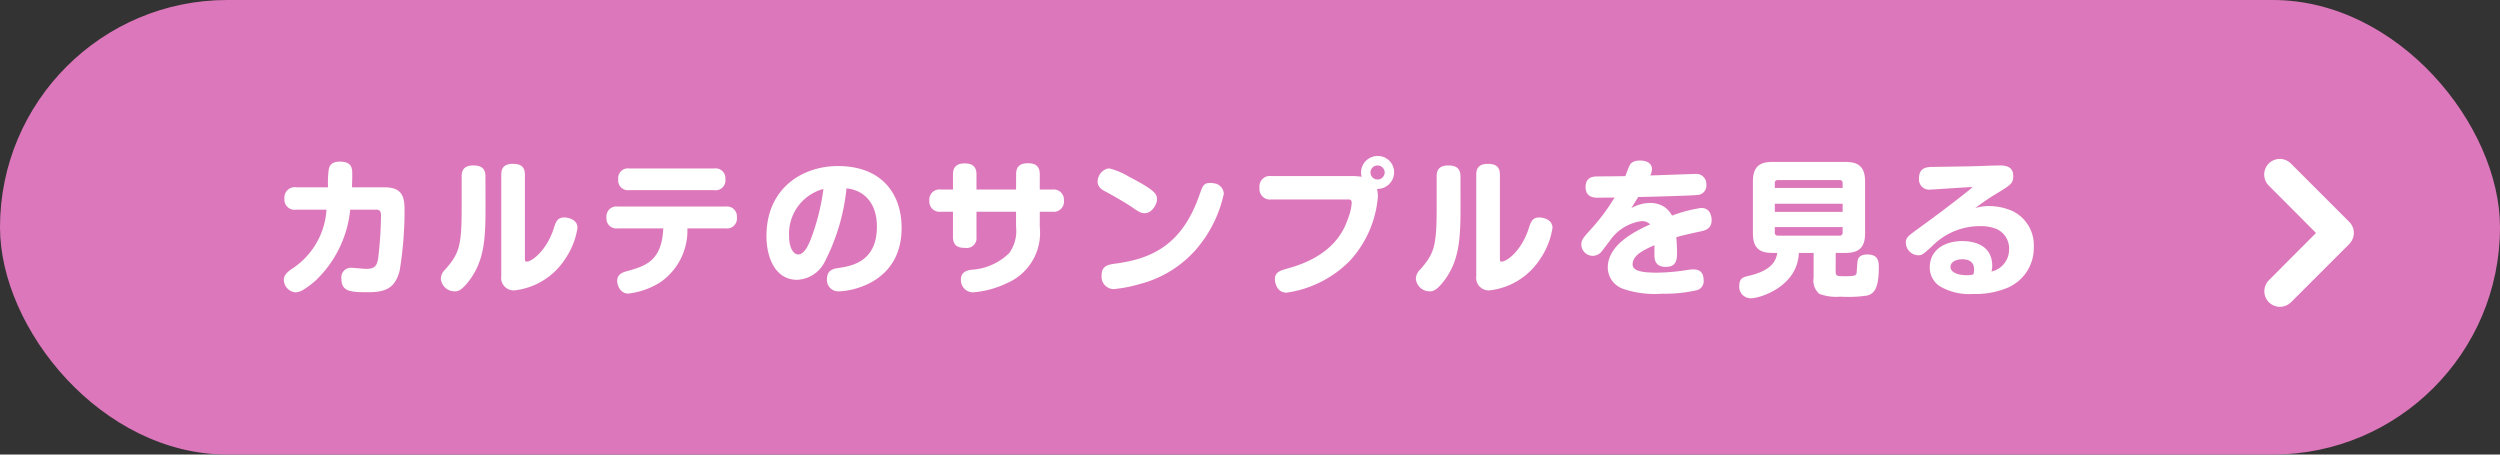
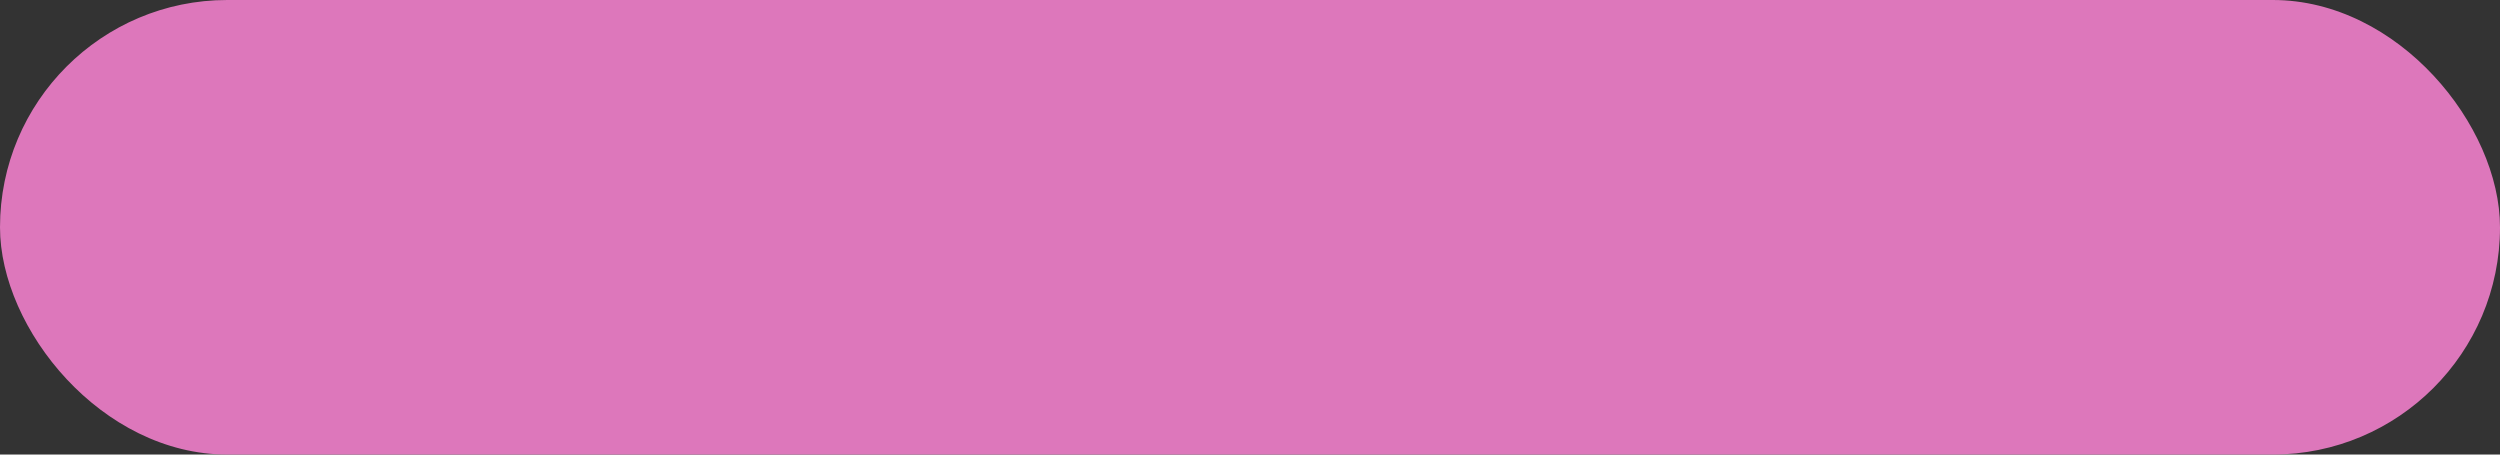
<svg xmlns="http://www.w3.org/2000/svg" width="220" height="40" viewBox="0 0 220 40">
  <rect x="0" y="0" width="220" height="40" fill="#333333" stroke="none" />
  <g id="btn" transform="translate(-642 -1889)">
    <rect id="bg" width="220" height="40" rx="20" transform="translate(642 1889)" fill="#d7b" />
-     <path id="パス_14723" data-name="パス 14723" d="M-73.268-6.552a6.693,6.693,0,0,1-3.068,5.226c-.338.247-.689.507-.689.962A1.136,1.136,0,0,0-76,.728a1.561,1.561,0,0,0,.741-.26A7.52,7.52,0,0,0-74.2-.338a9.916,9.916,0,0,0,3.016-6.214H-68.9c.39,0,.429.221.429.611a34.656,34.656,0,0,1-.247,3.64c-.1.728-.338.962-1.066.962-.182,0-1.04-.091-1.235-.091a.841.841,0,0,0-.936.962c0,1.131.806,1.183,2.314,1.183,1.482,0,2.392-.286,2.808-1.885A32.166,32.166,0,0,0-66.4-6.383c0-1.066-.039-2.132-1.742-2.132h-2.886c.026-.572.026-1.066.026-1.131,0-.507,0-1.131-1.092-1.131-.793,0-.923.429-.975.676a8.917,8.917,0,0,0-.065,1.586h-2.769a.91.91,0,0,0-1.066.988.9.9,0,0,0,1.066.975ZM-59.28-9.49c0-.689-.377-.949-1.066-.949-.884,0-1.027.494-1.027.949v2.73c0,3.432-.208,4.056-1.443,5.473a1.155,1.155,0,0,0-.39.806A1.215,1.215,0,0,0-61.984.637c.221,0,.533,0,1.209-.858,1.365-1.755,1.5-3.64,1.5-6.448ZM-57.889-.7A1.1,1.1,0,0,0-56.667.546,6.116,6.116,0,0,0-52.273-2.2,6.674,6.674,0,0,0-51.181-4.94c0-.806-.923-.923-1.157-.923-.611,0-.741.364-.949,1.014-.6,1.846-1.872,2.873-2.379,2.873-.143,0-.143-.143-.143-.312V-9.646c0-.7-.4-.936-1.053-.936-.832,0-1.027.429-1.027.936Zm11.258-9.477a.856.856,0,0,0-.962.962.856.856,0,0,0,.962.949h7.488a.86.86,0,0,0,.975-.962.864.864,0,0,0-.975-.949Zm3,5.278c-.13,2.9-1.586,3.315-3.276,3.783-.312.091-.78.26-.78.832,0,.377.26,1.118.975,1.118A6.755,6.755,0,0,0-43.9-.156,5.531,5.531,0,0,0-41.509-4.9h3.367a.873.873,0,0,0,.988-.962.877.877,0,0,0-.988-.962h-9.5a.877.877,0,0,0-.988.975.873.873,0,0,0,.988.949Zm16.12-3.523c1.391.13,2.678,1.131,2.678,3.367,0,3.133-2.288,3.471-3.38,3.64-.429.065-1.014.156-1.014.988A.993.993,0,0,0-28.184.637c1.014,0,5.525-.715,5.525-5.577,0-3.042-1.781-5.447-5.6-5.447-3.146,0-6.292,1.963-6.292,6.162,0,1.937.806,3.848,2.691,3.848a2.848,2.848,0,0,0,2.444-1.6A18.015,18.015,0,0,0-27.508-8.424Zm-2.028.052a19.517,19.517,0,0,1-1.014,4.16c-.286.78-.663,1.6-1.2,1.6-.4,0-.806-.533-.806-1.6A4.077,4.077,0,0,1-29.536-8.372Zm16.952.052h-3.484V-9.659c0-.715-.4-.962-1.04-.962-.832,0-1.027.468-1.027.962V-8.32h-1.053a.9.9,0,0,0-1.027.988.9.9,0,0,0,1.027.962h1.053v2.223c0,.871.585.962,1.079.962a.862.862,0,0,0,.988-.962V-6.37h3.484v1.326a3.315,3.315,0,0,1-.6,2.314,5.185,5.185,0,0,1-3.341,1.469c-.325.052-.91.169-.91.845A1.073,1.073,0,0,0-16.38.728a8.393,8.393,0,0,0,2.951-.793A4.811,4.811,0,0,0-10.5-5.018V-6.37H-9.4a.9.9,0,0,0,1.027-.988A.905.905,0,0,0-9.4-8.32H-10.5V-9.672c0-.728-.4-.962-1.053-.962-.845,0-1.027.455-1.027.962Zm7.969-1.82a1.22,1.22,0,0,0-.793,1.092c0,.546.429.767.78.949.507.273,1.586.871,2.379,1.417.559.39.741.442.988.442.624,0,1.079-.78,1.079-1.209,0-.494-.182-.819-2.509-2.028a6.1,6.1,0,0,0-1.677-.7A.757.757,0,0,0-4.615-10.14ZM4.849-8.866A1.294,1.294,0,0,0,4.5-8.9c-.585,0-.676.26-.962,1.092C2.028-3.5-.572-2.223-3.9-1.794c-.689.091-1.157.247-1.157,1.027A1.085,1.085,0,0,0-4,.442,12.039,12.039,0,0,0-1.768.013,9.869,9.869,0,0,0,3.211-3a11.068,11.068,0,0,0,2.483-4.94A.965.965,0,0,0,4.849-8.866ZM16.614-7.449c.156,0,.338,0,.338.312a4.721,4.721,0,0,1-.3,1.3c-.377,1.118-1.326,3.38-5.369,4.472-.637.169-1.092.325-1.092.936,0,.351.208,1.183,1.014,1.183A9.707,9.707,0,0,0,16.8-2.067,9.438,9.438,0,0,0,19.253-7.7a2.659,2.659,0,0,0-.078-.676,1.468,1.468,0,0,0,1.508-1.469,1.437,1.437,0,0,0-1.443-1.43,1.465,1.465,0,0,0-1.469,1.456,1.854,1.854,0,0,0,.052.377,5.55,5.55,0,0,0-.767-.065H9.88a.917.917,0,0,0-1.04,1.04A.919.919,0,0,0,9.88-7.449Zm3.237-2.366a.622.622,0,0,1-.624.611.616.616,0,0,1-.624-.624.613.613,0,0,1,.624-.611A.624.624,0,0,1,19.851-9.815Zm6.669.325c0-.689-.377-.949-1.066-.949-.884,0-1.027.494-1.027.949v2.73c0,3.432-.208,4.056-1.443,5.473a1.155,1.155,0,0,0-.39.806A1.215,1.215,0,0,0,23.816.637c.221,0,.533,0,1.209-.858,1.365-1.755,1.5-3.64,1.5-6.448ZM27.911-.7A1.1,1.1,0,0,0,29.133.546,6.116,6.116,0,0,0,33.527-2.2,6.674,6.674,0,0,0,34.619-4.94c0-.806-.923-.923-1.157-.923-.611,0-.741.364-.949,1.014-.6,1.846-1.872,2.873-2.379,2.873-.143,0-.143-.143-.143-.312V-9.646c0-.7-.4-.936-1.053-.936-.832,0-1.027.429-1.027.936ZM41.028-9.5c-.767.013-.936.013-2.457.026-.286,0-1.04.013-1.04.923,0,.949.793.949,1.079.949.208,0,1.235-.013,1.469-.013a17.2,17.2,0,0,1-2,2.7c-.7.767-.923,1.014-.923,1.43a1.015,1.015,0,0,0,.988,1,1.026,1.026,0,0,0,.806-.39c.1-.13.572-.754.689-.9a4.02,4.02,0,0,1,2.847-1.768,1.01,1.01,0,0,1,.728.286c-1.521.689-3.731,1.859-3.731,3.809A2,2,0,0,0,40.833.416a8.567,8.567,0,0,0,3.432.429,12.727,12.727,0,0,0,3.029-.3.811.811,0,0,0,.624-.9c0-.481-.195-.936-.871-.936a2.748,2.748,0,0,0-.494.039,18.836,18.836,0,0,1-2.7.247c-1.339,0-2.184-.143-2.184-.728,0-.741.793-1.2,1.924-1.69,0,.273-.013.728,0,1,.013.208.039.91,1,.91.988,0,.988-.728.988-1.326,0-.26-.026-.78-.065-1.287.6-.169.637-.182,2.054-.494.494-.1,1.053-.234,1.053-1.027,0-.169-.039-1.053-.923-1.053a11.966,11.966,0,0,0-2.561.676,2.113,2.113,0,0,0-.78-.832,2.377,2.377,0,0,0-1.144-.286,3.411,3.411,0,0,0-1.651.455c.221-.377.234-.4.6-.975,1.378-.026,4.9-.13,5.213-.182a.819.819,0,0,0,.78-.91.886.886,0,0,0-1-.936c-.286,0-2.613.091-3.926.13a1.56,1.56,0,0,0,.143-.546c0-.6-.585-.767-1.053-.767-.676,0-.858.3-.936.481C41.262-10.14,41.132-9.75,41.028-9.5ZM59.54-2.743h.845c1.157,0,1.742-.429,1.742-1.729v-4.55c0-1.365-.65-1.729-1.742-1.729h-6.4c-1.053,0-1.729.338-1.729,1.729v4.55c0,1.339.611,1.729,1.729,1.729H54.4c-.091.52-.3,1.521-2.561,2.028-.442.1-.78.221-.78.832a1.011,1.011,0,0,0,1.027,1.131c.78,0,4.1-1.014,4.212-3.991h1.3v2.2A1.534,1.534,0,0,0,58.1.858a4.2,4.2,0,0,0,1.859.247,11.216,11.216,0,0,0,2.314-.091C63,.858,63.336.234,63.336-1.5c0-.6-.117-1.105-1.014-1.105-.572,0-.715.234-.78.338-.078.143-.091.247-.143,1.092-.026.4-.026.481-.975.481-.78,0-.884,0-.884-.429Zm.611-3.614H54.184v-.715h5.967ZM54.184-8.463v-.416a.241.241,0,0,1,.273-.273h5.434c.182,0,.26.1.26.273v.416Zm5.967,3.926a.242.242,0,0,1-.26.273H54.457a.246.246,0,0,1-.273-.273v-.481h5.967ZM71.812-6.682c.338-.247.91-.689,1.7-1.17,1.482-.9,1.651-1,1.651-1.677,0-.9-.819-.91-1.209-.91-.273,0-.559.013-.689.013-1.625.065-1.924.065-5.291.117-.416.013-1.1.065-1.1.988a.9.9,0,0,0,1.04,1c.286,0,3.094-.208,3.679-.221a4.94,4.94,0,0,1-.442.377C69.758-7.059,68.5-6.11,66.794-4.875c-.923.676-1.079.793-1.079,1.235a1.124,1.124,0,0,0,1.079,1.105c.338,0,.416-.052,1.274-.845A5.883,5.883,0,0,1,72.2-5.1a3.784,3.784,0,0,1,1.456.234A1.863,1.863,0,0,1,74.8-3.081a1.988,1.988,0,0,1-1.547,1.976,2.133,2.133,0,0,0,.065-.481c0-1.976-1.82-2.2-2.639-2.2-1.482,0-2.86.728-2.86,2.327a1.962,1.962,0,0,0,.91,1.664,5.094,5.094,0,0,0,2.912.663A7.263,7.263,0,0,0,74.659.325a3.794,3.794,0,0,0,2.314-3.588,3.336,3.336,0,0,0-1.859-3.159,5.079,5.079,0,0,0-2.08-.442A3.726,3.726,0,0,0,71.812-6.682ZM71.656-.845a2.829,2.829,0,0,1-.546.065c-.91,0-1.469-.3-1.469-.728s.468-.676,1.053-.676c.533,0,1.027.2,1.027.9A1.707,1.707,0,0,1,71.656-.845Z" transform="translate(744 1914)" fill="#fff" />
-     <path id="arrow" d="M22.646,15.475a1.4,1.4,0,0,1-.971-.4,1.379,1.379,0,0,1,0-1.943L25.82,8.977,21.675,4.818a1.374,1.374,0,1,1,1.943-1.943l5.13,5.13a1.354,1.354,0,0,1,.4.971,1.413,1.413,0,0,1-.4.971l-5.13,5.13A1.426,1.426,0,0,1,22.646,15.475Z" transform="translate(819.989 1900.525)" fill="#fff" />
  </g>
</svg>